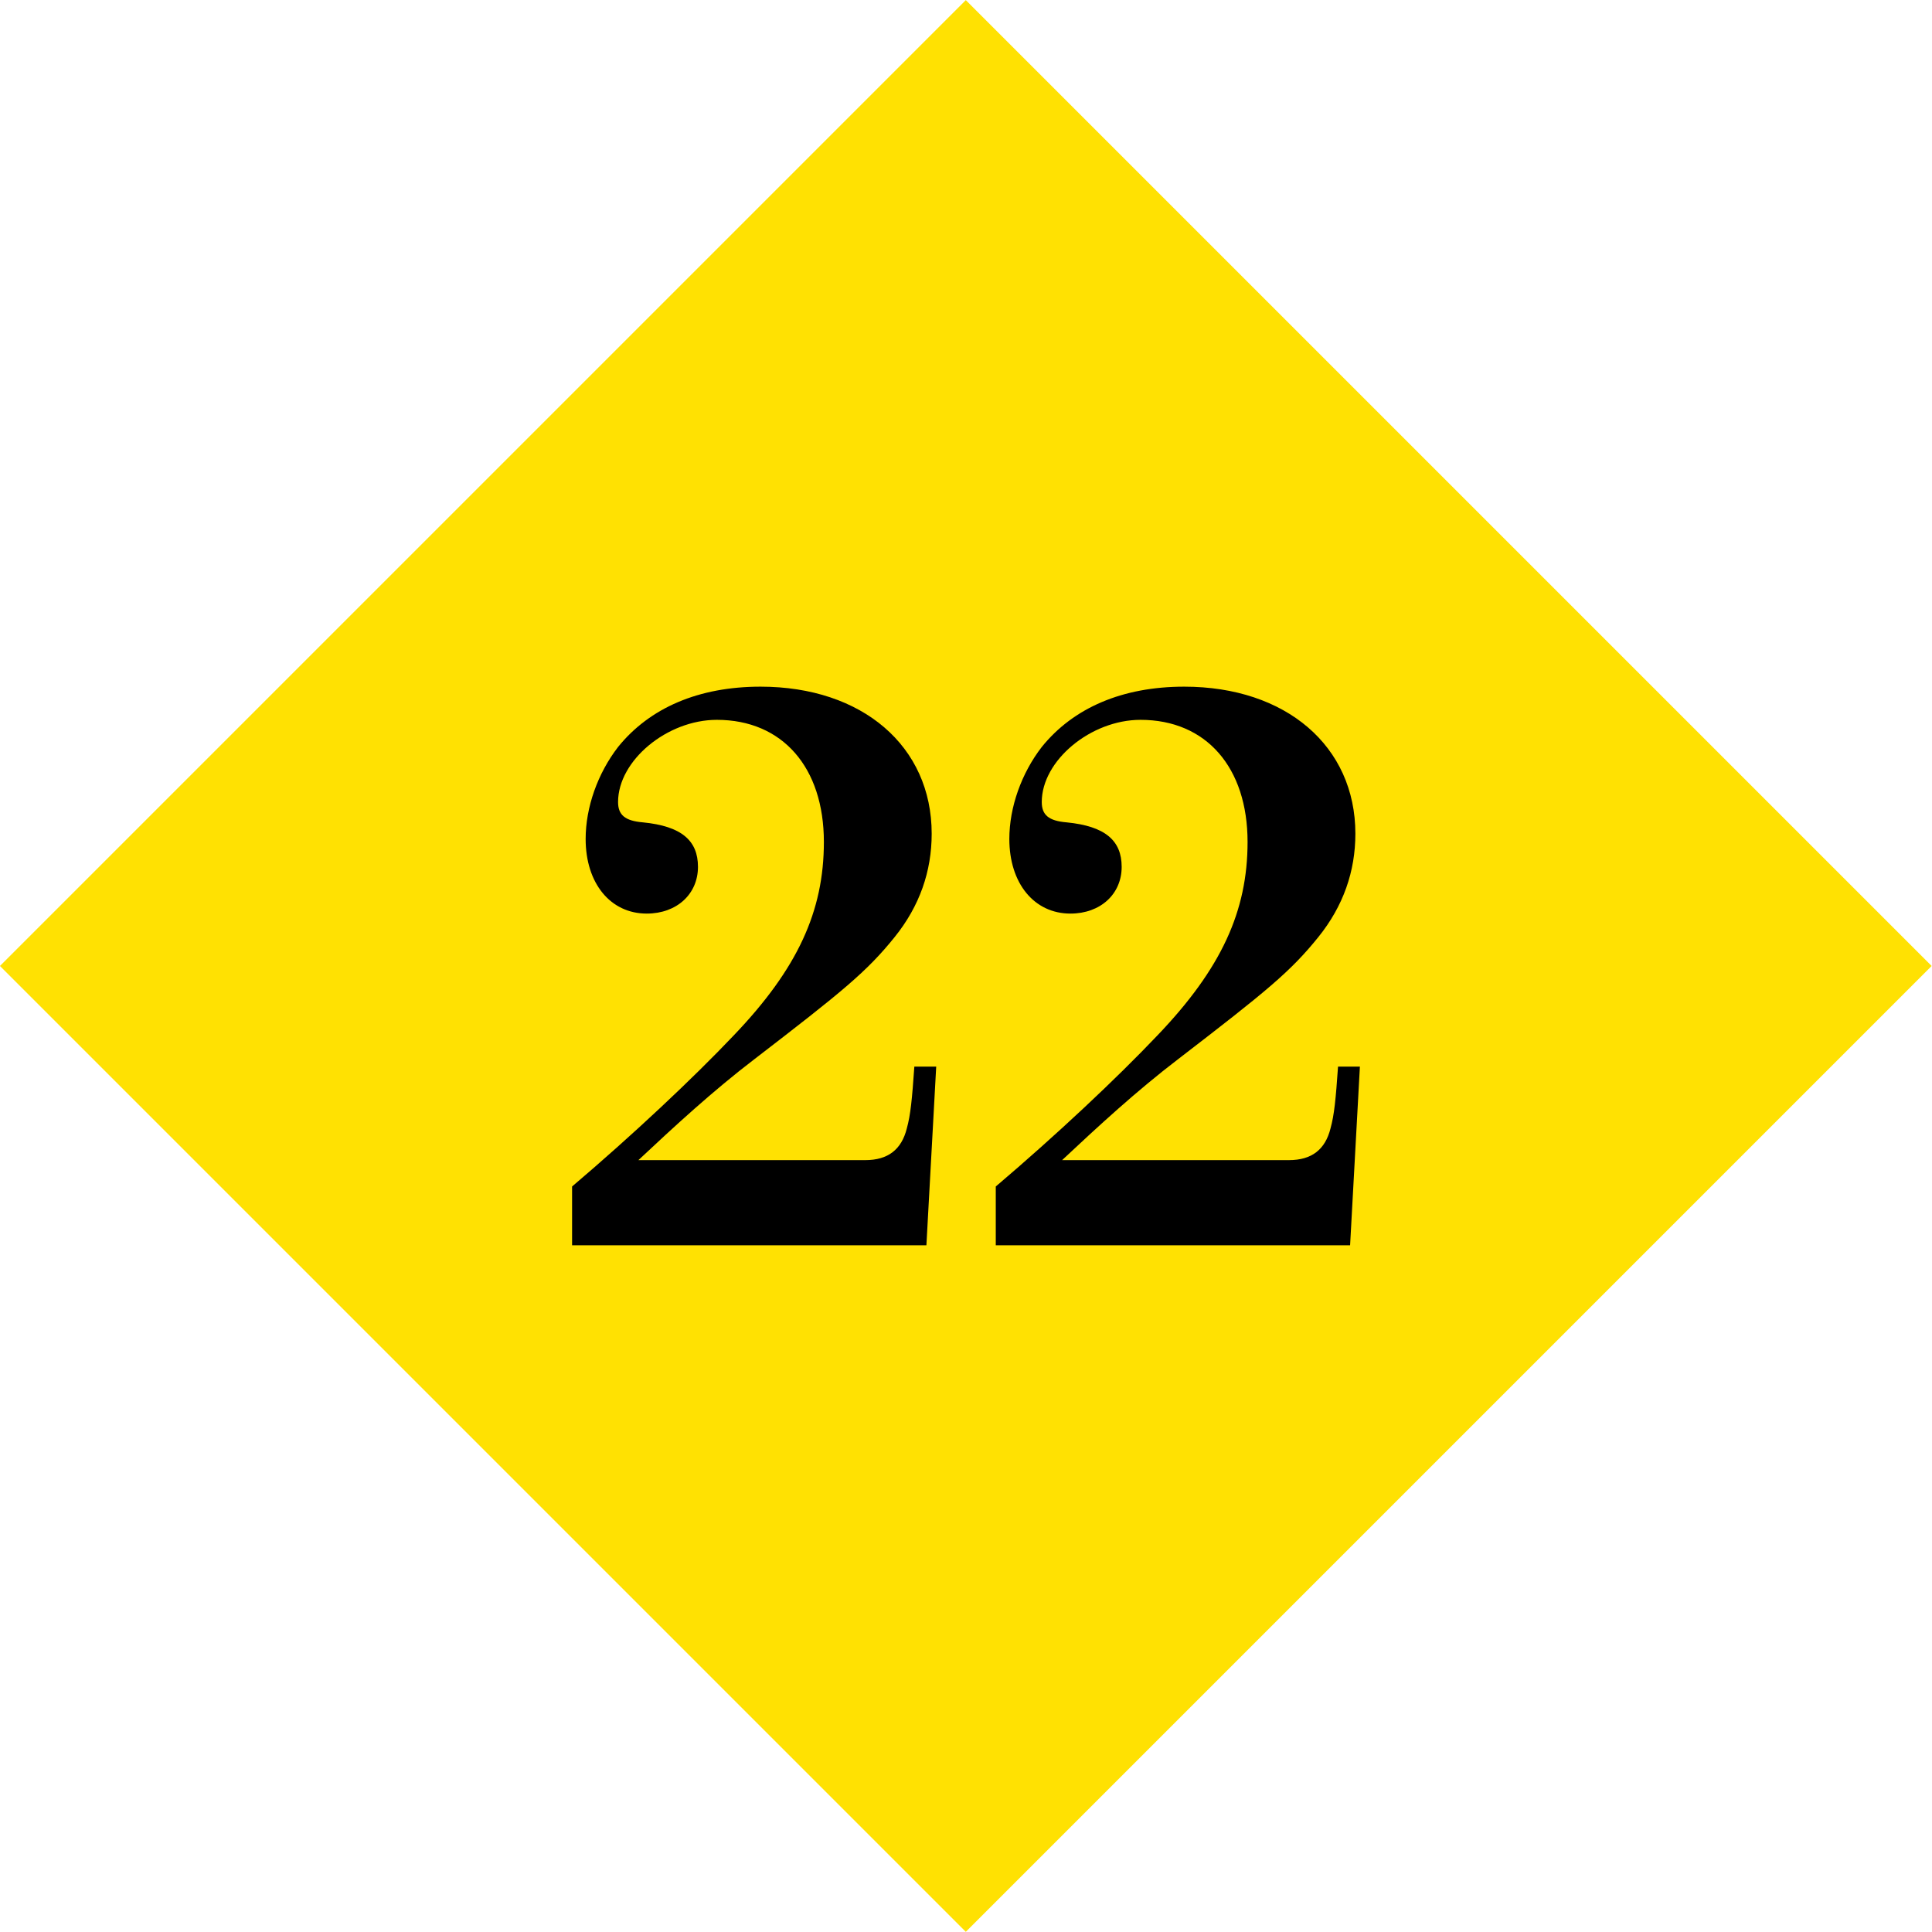
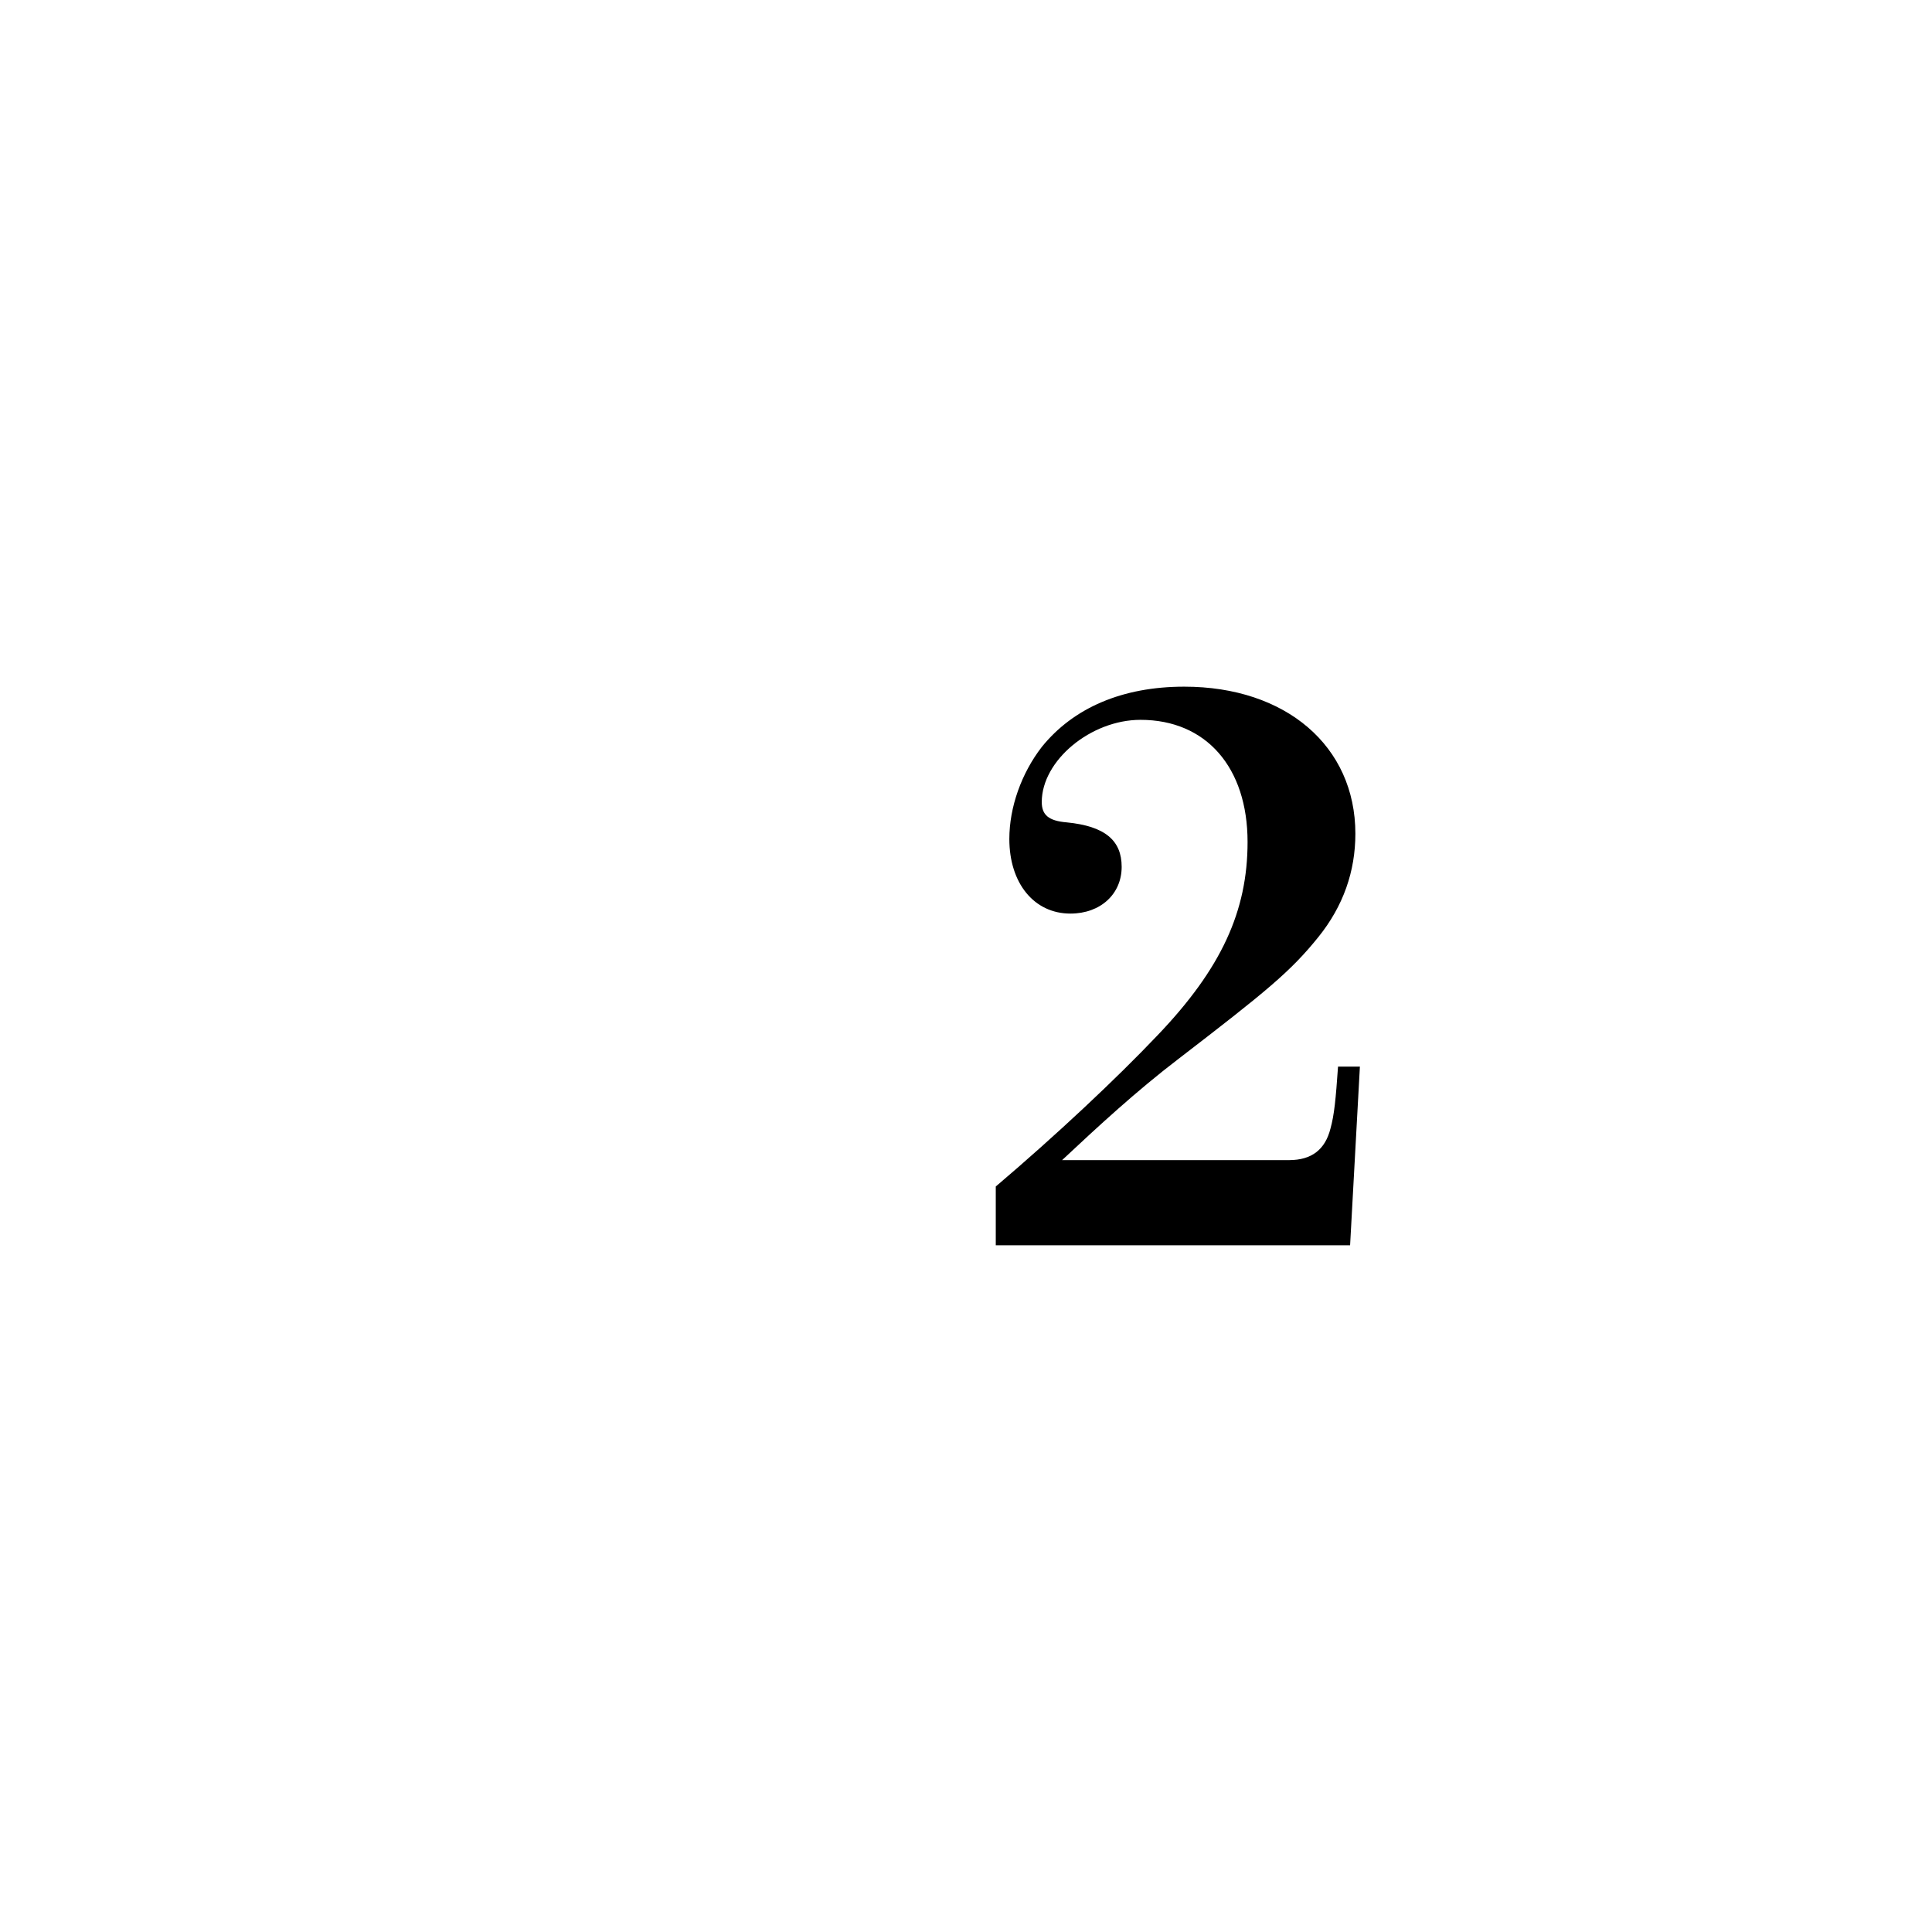
<svg xmlns="http://www.w3.org/2000/svg" enable-background="new 0 0 188.009 188.007" height="188.007" viewBox="0 0 188.009 188.007" width="188.009">
-   <path d="m27.534 27.532h132.942v132.942h-132.942z" fill="#ffe102" transform="matrix(.707 -.707 .707 .707 -38.937 94.003)" />
-   <path d="m55.671 115.462c5.869-4.988 11.738-10.491 15.773-14.746 6.163-6.456 8.73-12.031 8.73-18.781 0-7.263-4.035-11.885-10.417-11.885-4.842 0-9.611 3.962-9.611 7.997 0 1.247.66 1.834 2.421 1.98 3.742.367 5.355 1.761 5.355 4.328 0 2.642-2.054 4.549-4.989 4.549-3.521 0-5.942-2.935-5.942-7.263 0-3.081 1.174-6.383 3.155-8.95 3.081-3.815 7.85-5.869 13.866-5.869 9.904 0 16.653 5.795 16.653 14.306 0 3.668-1.174 7.043-3.595 10.051-2.714 3.375-5.062 5.282-13.646 11.885-4.035 3.081-7.776 6.529-11.298 9.831h22.084c2.2 0 3.521-1.027 4.034-3.081.367-1.321.514-2.861.733-6.017h2.128l-.954 17.388h-34.48z" />
  <path d="m96.902 115.462c5.869-4.988 11.738-10.491 15.773-14.746 6.163-6.456 8.73-12.031 8.73-18.781 0-7.263-4.035-11.885-10.418-11.885-4.842 0-9.61 3.962-9.61 7.997 0 1.247.66 1.834 2.421 1.98 3.741.367 5.355 1.761 5.355 4.328 0 2.642-2.054 4.549-4.988 4.549-3.521 0-5.943-2.935-5.943-7.263 0-3.081 1.174-6.383 3.155-8.95 3.081-3.815 7.85-5.869 13.866-5.869 9.903 0 16.653 5.795 16.653 14.306 0 3.668-1.174 7.043-3.595 10.051-2.715 3.375-5.062 5.282-13.646 11.885-4.034 3.081-7.776 6.529-11.298 9.831h22.083c2.201 0 3.521-1.027 4.035-3.081.366-1.321.514-2.861.733-6.017h2.128l-.954 17.388h-34.48z" />
</svg>